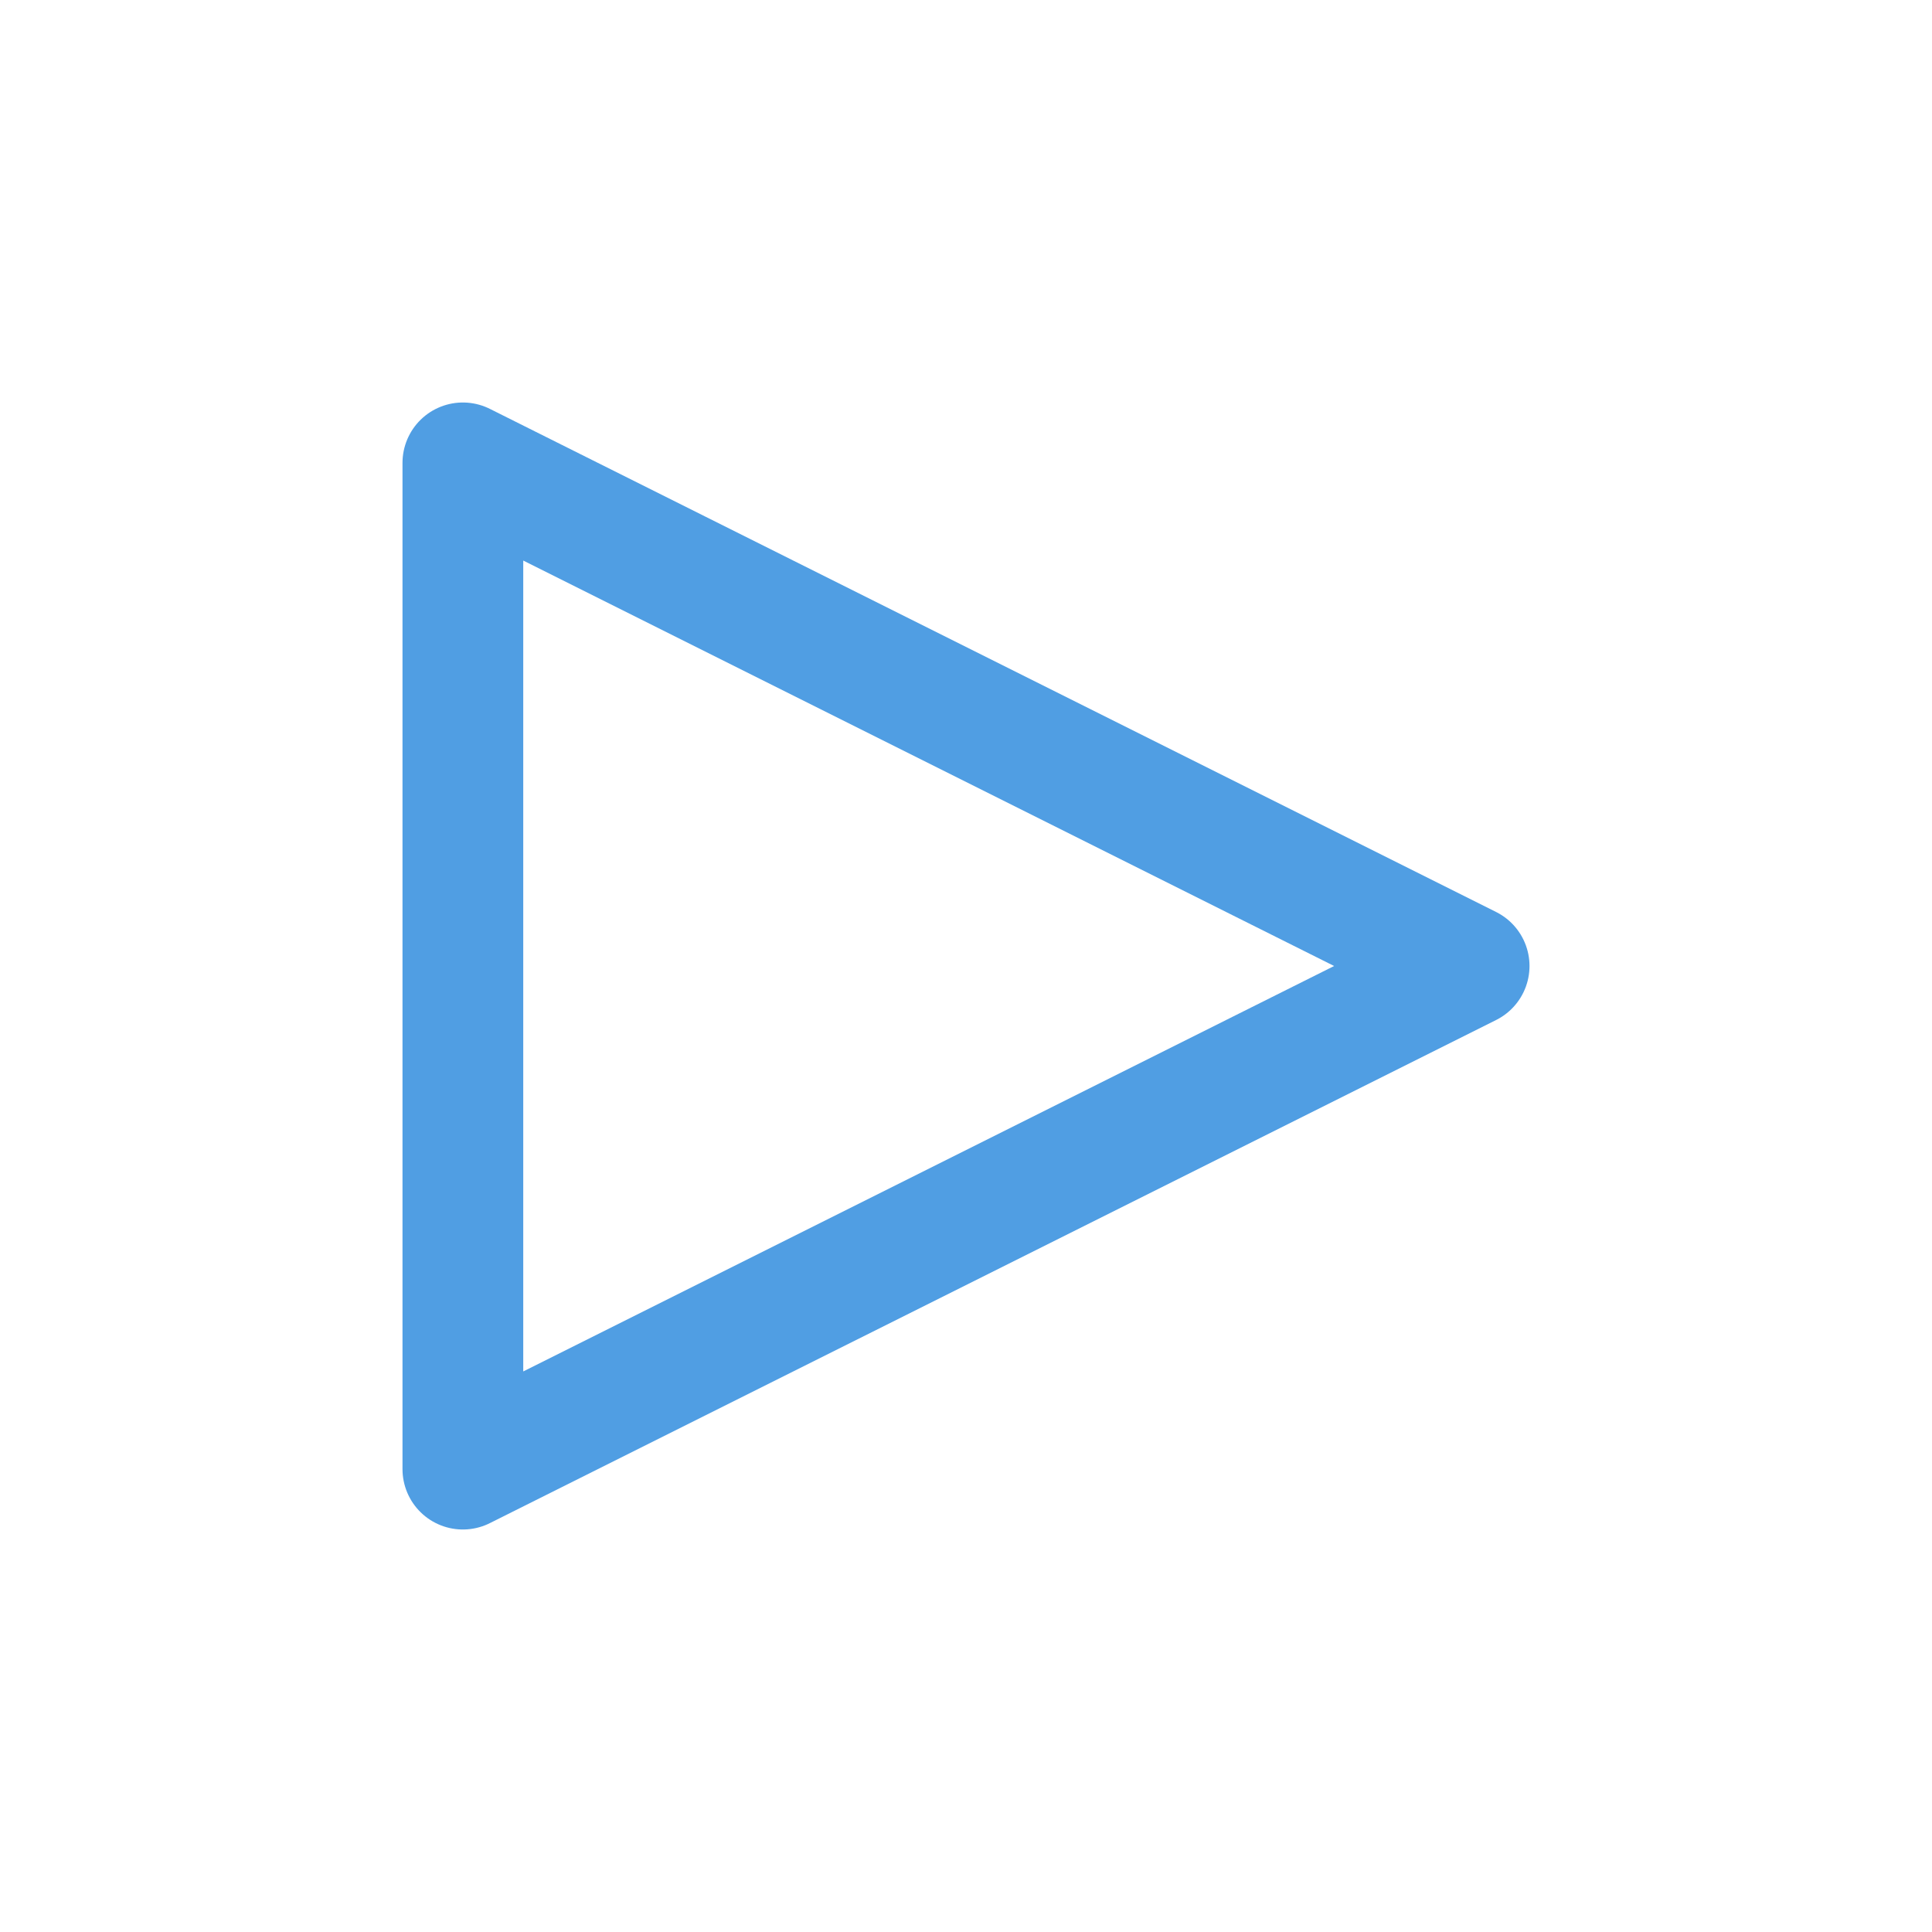
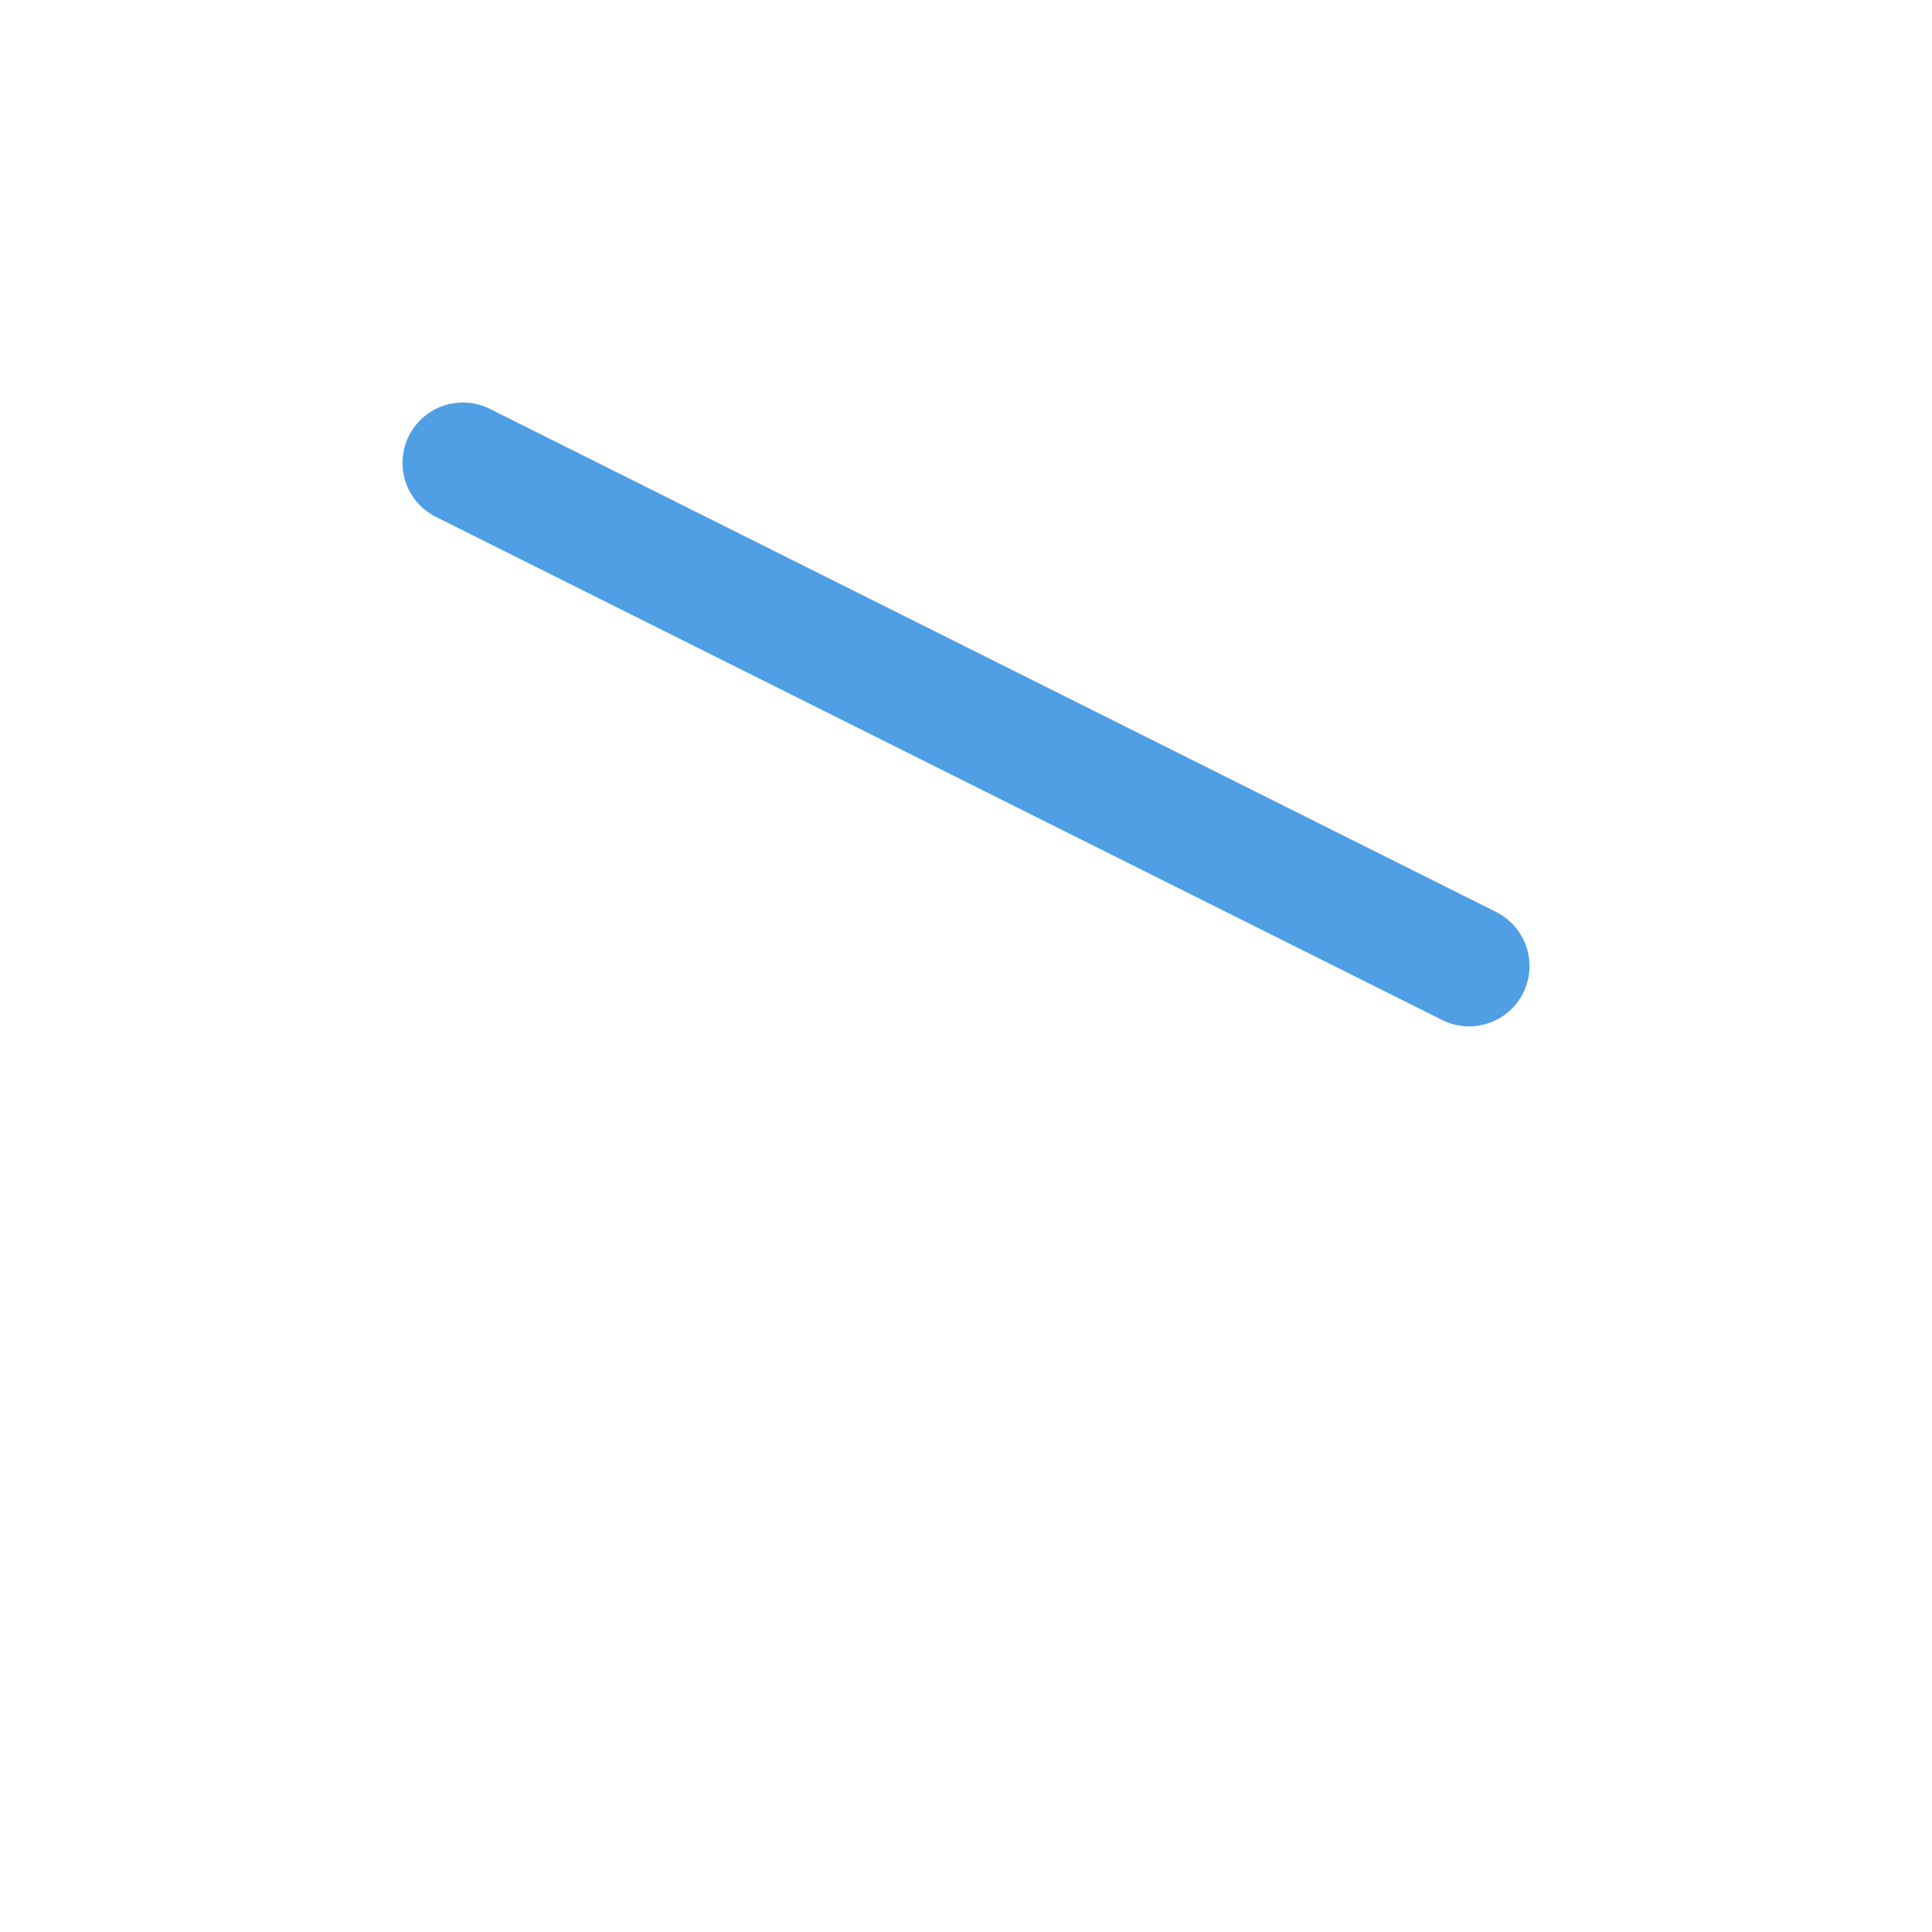
<svg xmlns="http://www.w3.org/2000/svg" width="24" height="24" fill="none">
-   <path stroke="#509EE3" stroke-linecap="round" stroke-linejoin="round" stroke-width="1.5" d="M18.25 12 5.75 5.75v12.5L18.25 12Z" />
+   <path stroke="#509EE3" stroke-linecap="round" stroke-linejoin="round" stroke-width="1.5" d="M18.25 12 5.75 5.75L18.25 12Z" />
</svg>